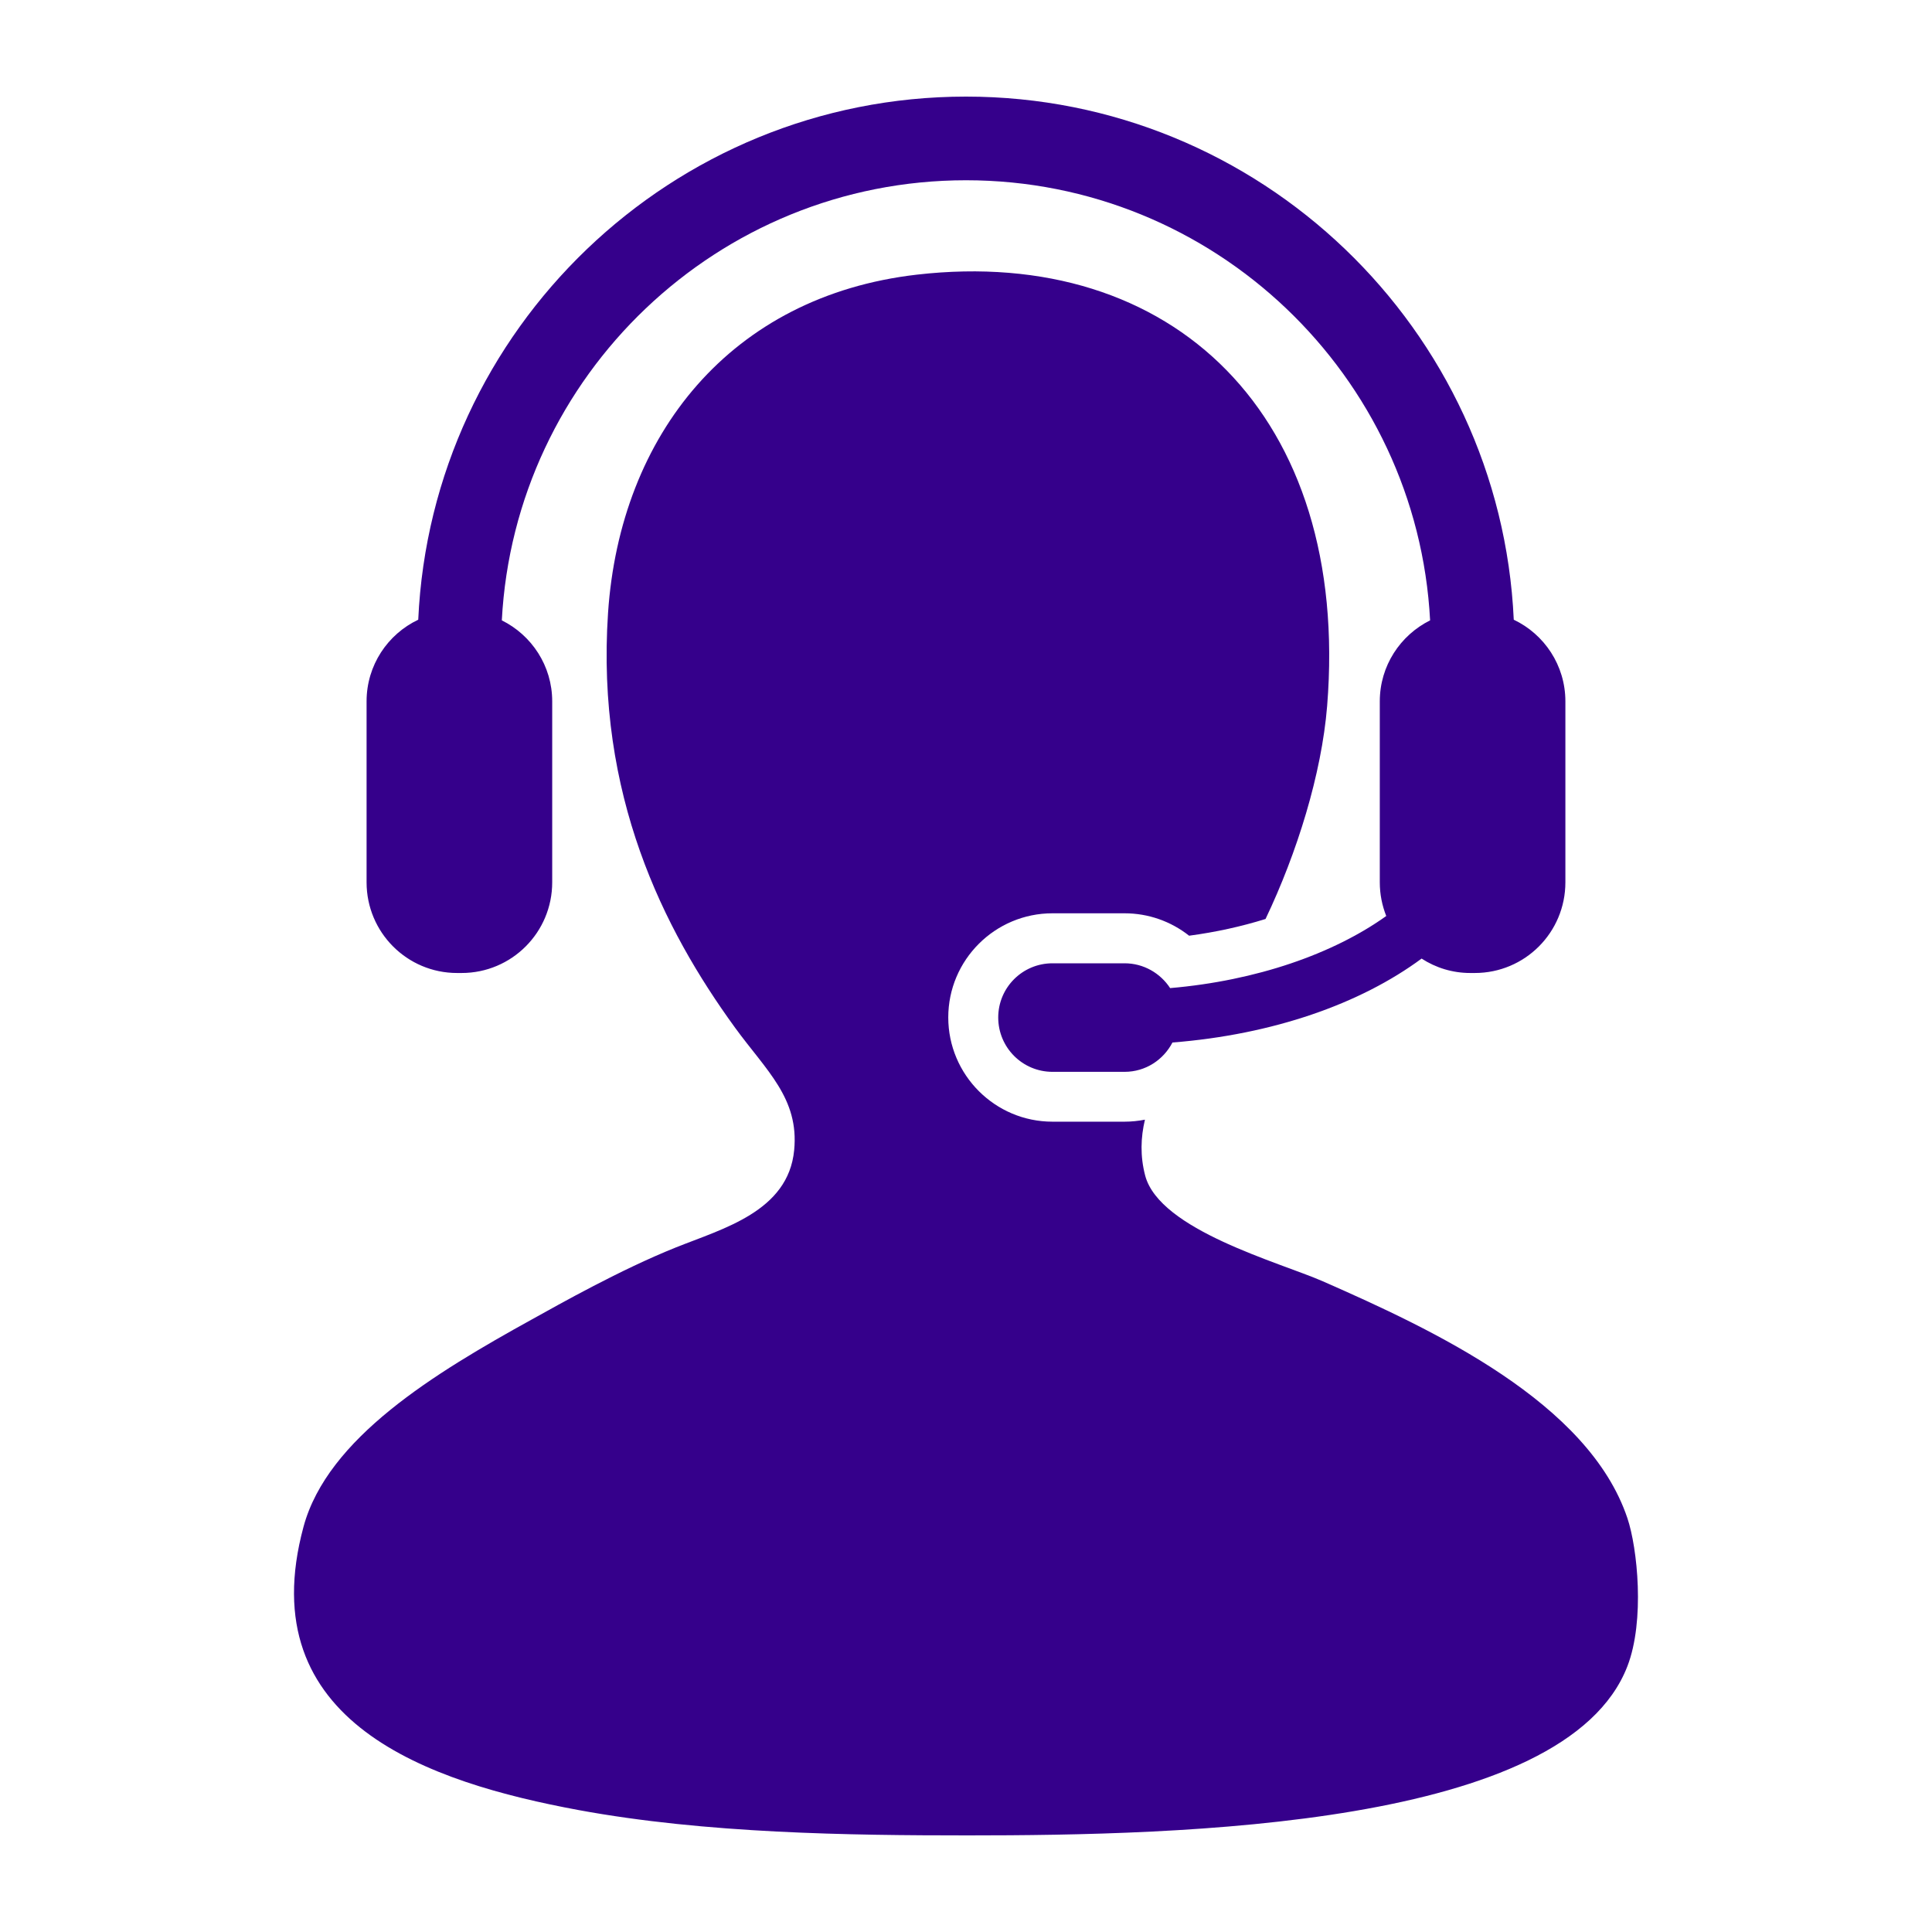
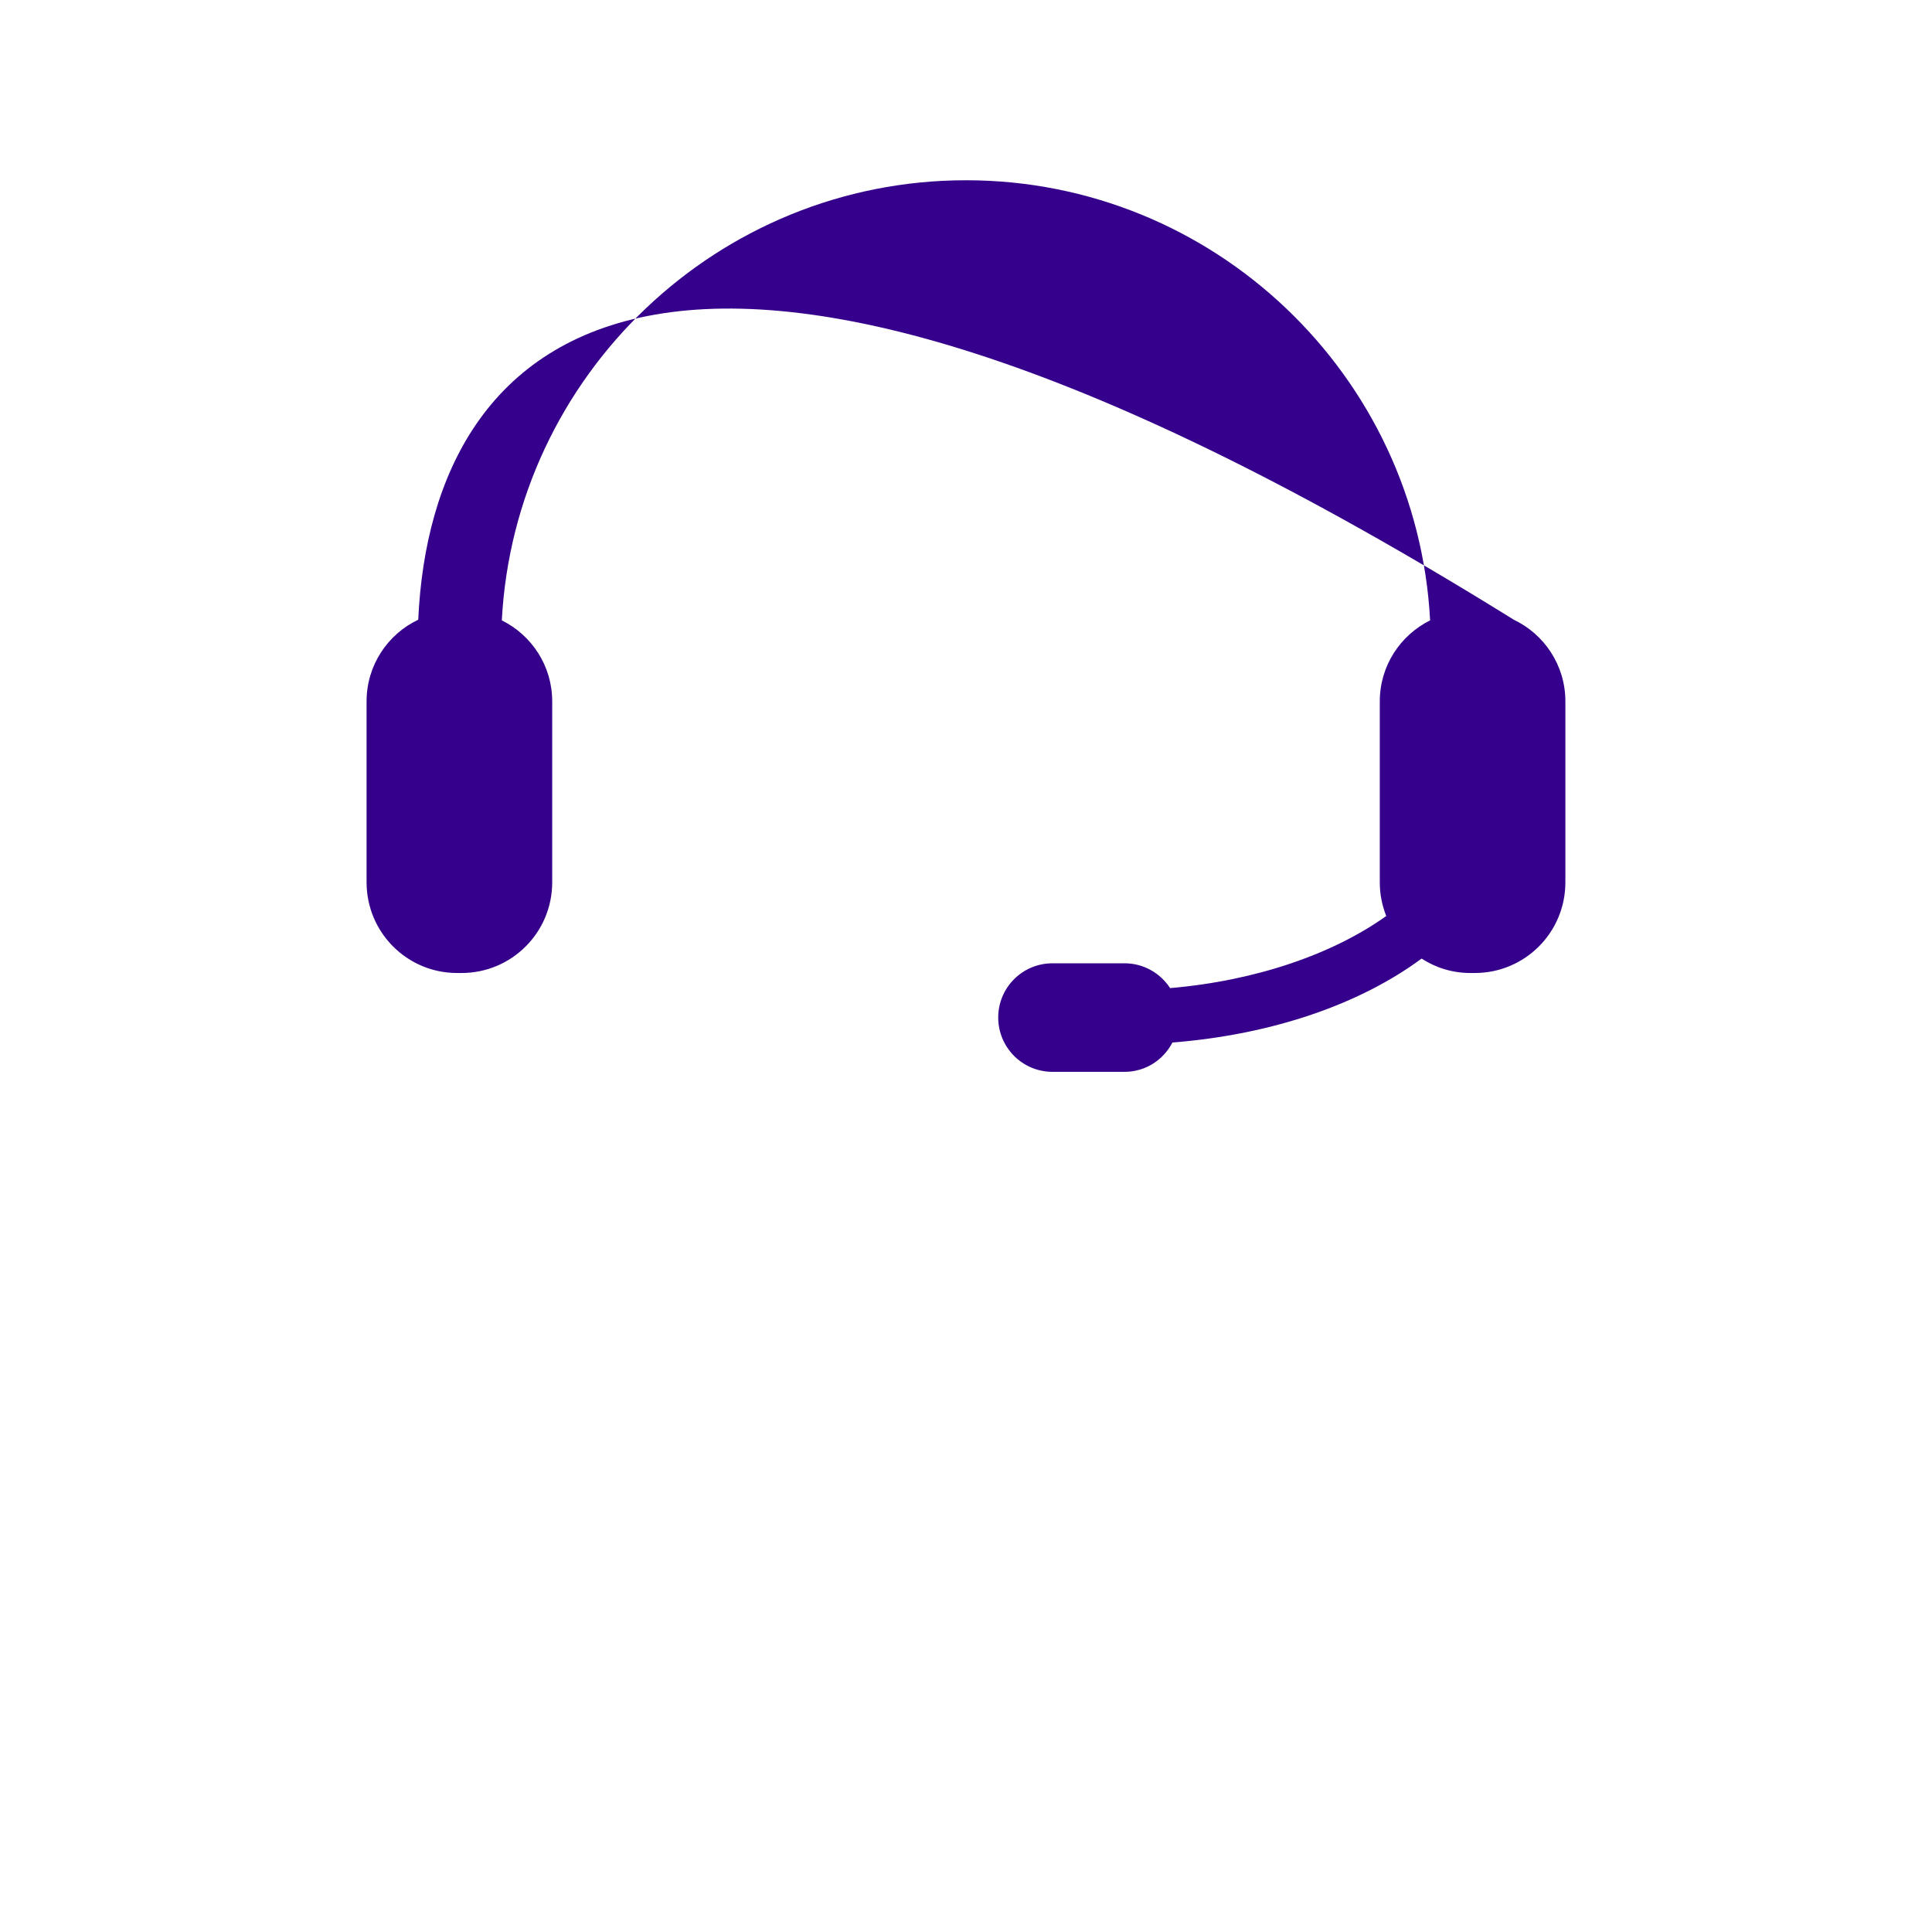
<svg xmlns="http://www.w3.org/2000/svg" width="50" height="50" viewBox="0 0 50 50" fill="none">
-   <path d="M42.117 39.29C41.11 36.293 37.096 34.417 34.235 33.16C33.114 32.669 30.011 31.836 29.637 30.424C29.504 29.916 29.522 29.436 29.631 28.977C29.459 29.01 29.284 29.029 29.103 29.029H27.238C25.75 29.029 24.541 27.818 24.541 26.331C24.541 24.844 25.75 23.636 27.238 23.636H29.103C29.719 23.636 30.303 23.844 30.774 24.216C31.465 24.124 32.13 23.977 32.752 23.783C33.567 22.075 34.203 20.032 34.346 18.273C34.954 10.749 30.341 6.347 23.728 7.108C18.919 7.662 16.047 11.247 15.736 15.863C15.422 20.568 17.167 24.043 19.02 26.592C19.831 27.707 20.684 28.423 20.553 29.766C20.401 31.354 18.703 31.797 17.488 32.285C16.049 32.863 14.499 33.74 13.768 34.145C11.246 35.538 8.479 37.215 7.856 39.509C6.479 44.593 11.131 46.133 14.972 46.844C18.267 47.452 21.984 47.5 25.041 47.5C30.57 47.5 40.514 47.278 42.117 43.122C42.573 41.942 42.377 40.063 42.117 39.29V39.29Z" fill="#35008B" />
-   <path d="M30.283 25.572C30.03 25.186 29.597 24.93 29.104 24.93H27.239C26.461 24.93 25.834 25.558 25.834 26.332C25.834 27.11 26.461 27.739 27.239 27.739H29.104C29.648 27.739 30.11 27.428 30.343 26.98C32.943 26.775 35.204 25.981 36.791 24.808C37.155 25.044 37.586 25.181 38.051 25.181H38.168C39.464 25.181 40.512 24.132 40.512 22.834V18.151C40.512 17.218 39.965 16.413 39.176 16.038C38.832 8.517 32.606 2.5 25 2.5C17.394 2.5 11.166 8.517 10.824 16.038C10.033 16.413 9.487 17.218 9.487 18.151V22.834C9.487 24.132 10.536 25.181 11.829 25.181H11.947C13.241 25.181 14.291 24.132 14.291 22.834V18.151C14.291 17.231 13.759 16.438 12.987 16.055C13.321 9.717 18.58 4.665 25 4.665C31.417 4.665 36.678 9.717 37.011 16.055C36.24 16.439 35.709 17.231 35.709 18.151V22.834C35.709 23.145 35.769 23.435 35.876 23.706C34.51 24.683 32.521 25.38 30.283 25.572V25.572Z" fill="#35008B" />
+   <path d="M30.283 25.572C30.03 25.186 29.597 24.93 29.104 24.93H27.239C26.461 24.93 25.834 25.558 25.834 26.332C25.834 27.11 26.461 27.739 27.239 27.739H29.104C29.648 27.739 30.11 27.428 30.343 26.98C32.943 26.775 35.204 25.981 36.791 24.808C37.155 25.044 37.586 25.181 38.051 25.181H38.168C39.464 25.181 40.512 24.132 40.512 22.834V18.151C40.512 17.218 39.965 16.413 39.176 16.038C17.394 2.5 11.166 8.517 10.824 16.038C10.033 16.413 9.487 17.218 9.487 18.151V22.834C9.487 24.132 10.536 25.181 11.829 25.181H11.947C13.241 25.181 14.291 24.132 14.291 22.834V18.151C14.291 17.231 13.759 16.438 12.987 16.055C13.321 9.717 18.58 4.665 25 4.665C31.417 4.665 36.678 9.717 37.011 16.055C36.24 16.439 35.709 17.231 35.709 18.151V22.834C35.709 23.145 35.769 23.435 35.876 23.706C34.51 24.683 32.521 25.38 30.283 25.572V25.572Z" fill="#35008B" />
</svg>